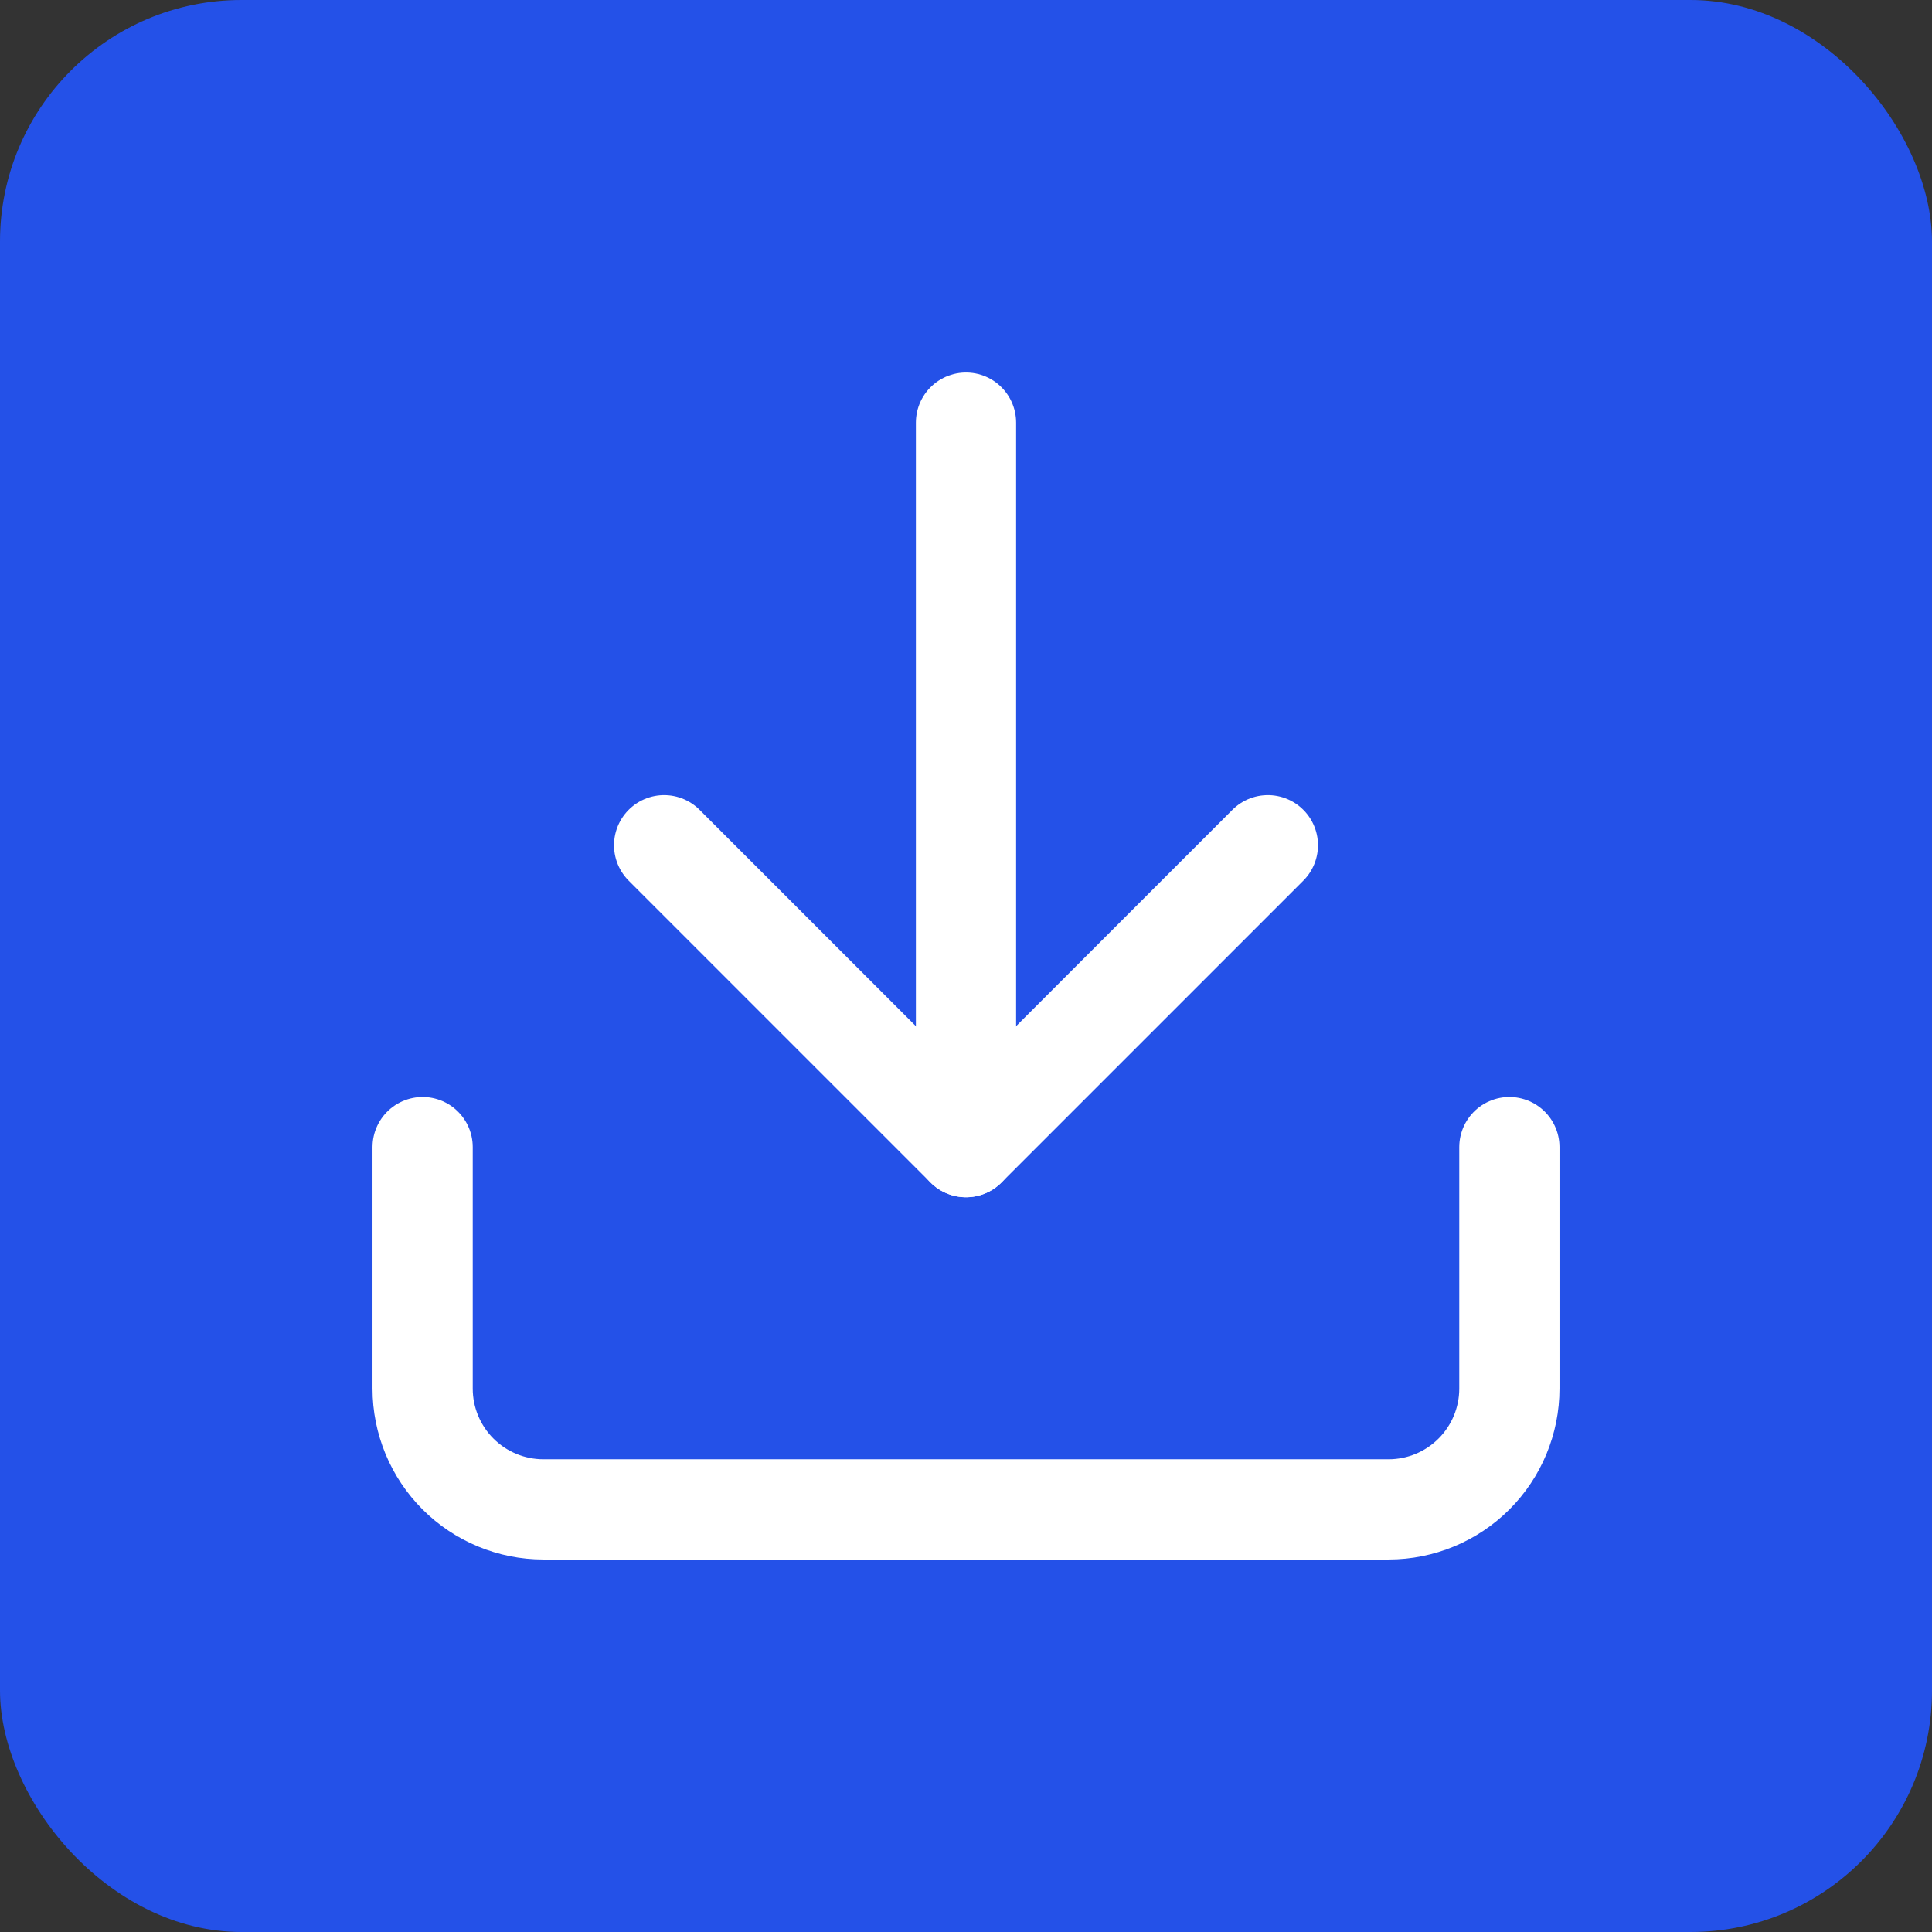
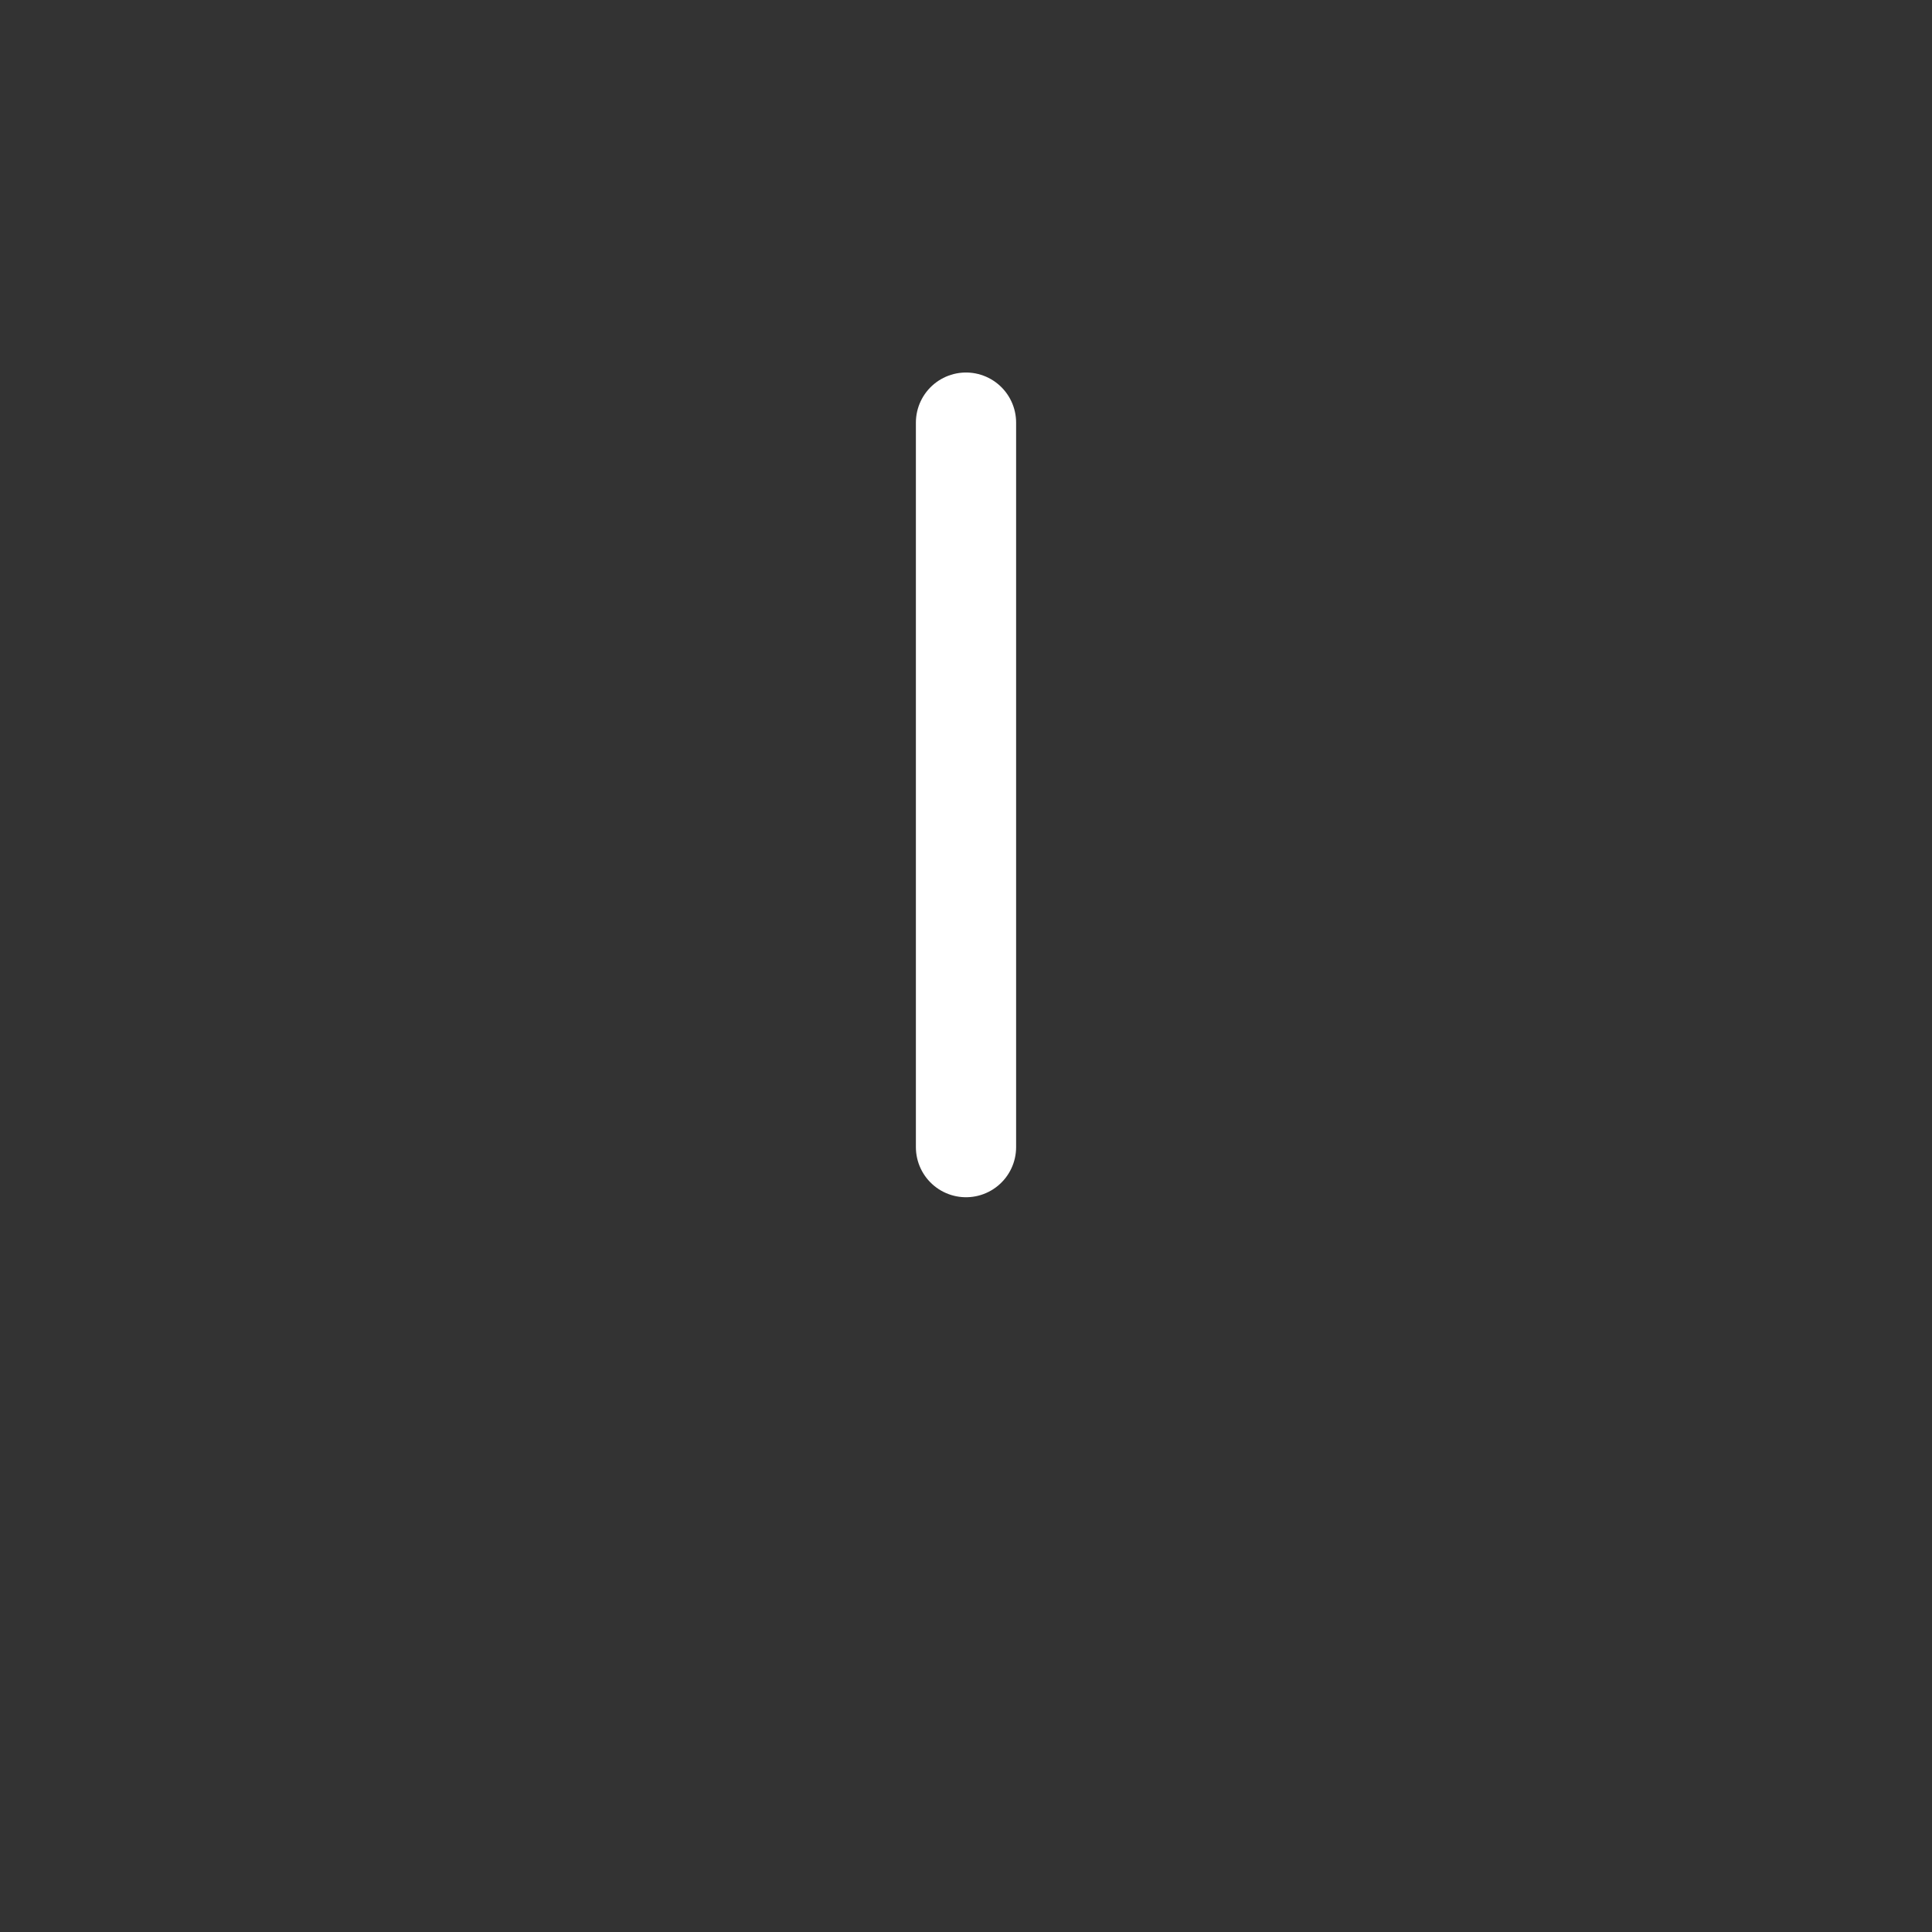
<svg xmlns="http://www.w3.org/2000/svg" width="32" height="32" viewBox="0 0 32 32" fill="none">
  <rect x="0" y="0" width="32" height="32" fill="#333333" stroke="none" />
-   <rect width="32" height="32" rx="4" fill="#2451E8" />
  <path d="M16 19V7" stroke="white" stroke-width="1.66" stroke-linecap="round" stroke-linejoin="round" />
-   <path d="M25 19V23C25 23.53 24.789 24.039 24.414 24.414C24.039 24.789 23.53 25 23 25H9C8.47 25 7.961 24.789 7.586 24.414C7.211 24.039 7 23.53 7 23V19" stroke="white" stroke-width="1.66" stroke-linecap="round" stroke-linejoin="round" />
-   <path d="M11 14L16 19L21 14" stroke="white" stroke-width="1.66" stroke-linecap="round" stroke-linejoin="round" />
</svg>